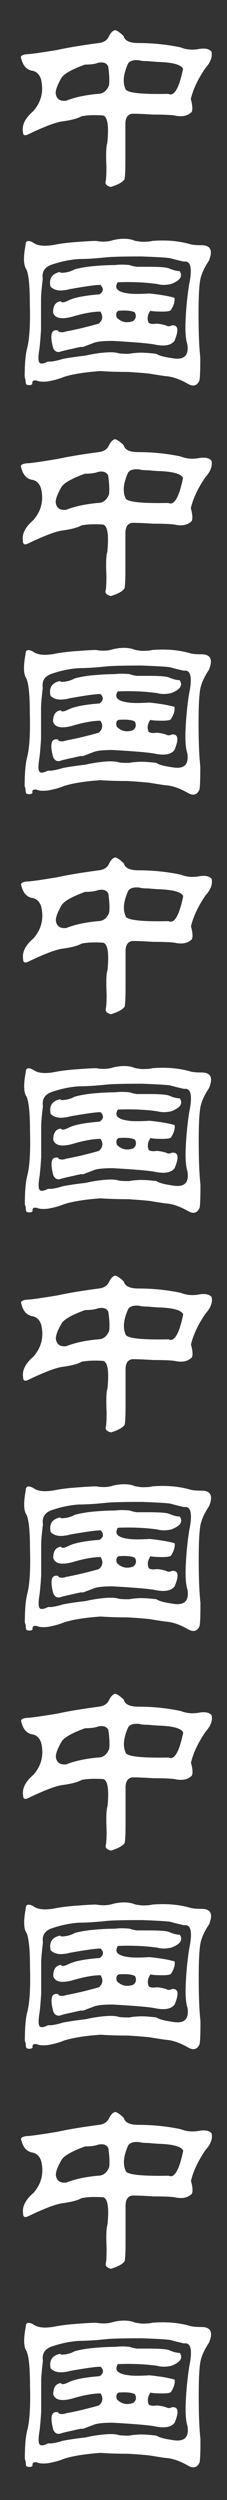
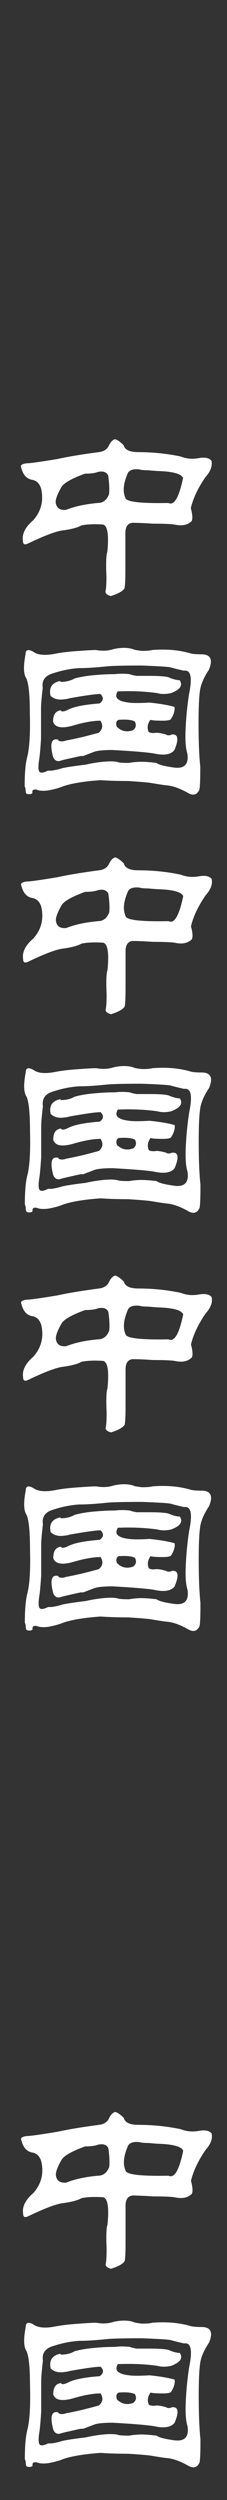
<svg xmlns="http://www.w3.org/2000/svg" width="75" height="825" viewBox="0 0 75 825" fill="none">
  <rect x="0" y="0" width="75" height="825" fill="#333333" stroke="none" />
  <path d="M38.011 144.938C38.769 145.127 39.717 145.791 40.855 146.929C41.234 148.445 42.846 149.204 45.69 149.204C50.429 149.204 55.075 149.678 59.625 150.626C61.521 151.384 63.511 151.574 65.597 151.194C67.683 150.815 69.104 151.1 69.863 152.048C70.242 153.754 69.578 155.555 67.872 157.451C65.407 161.053 63.796 164.466 63.037 167.689C63.606 169.775 63.701 171.197 63.322 171.955C61.995 173.282 60.099 173.661 57.634 173.093C56.307 172.903 53.937 172.808 50.524 172.808C47.68 172.619 45.405 172.524 43.699 172.524C42.182 172.713 41.424 173.851 41.424 175.937C41.424 180.866 41.424 184.942 41.424 188.165C41.424 191.199 41.329 193.19 41.139 194.138C40.571 195.086 39.054 195.939 36.589 196.697C35.262 196.318 34.693 195.749 34.883 194.991C35.072 194.232 35.167 192.621 35.167 190.156C34.977 185.795 35.072 183.141 35.451 182.193C36.02 176.505 35.546 173.472 34.029 173.093C31.186 172.903 28.816 172.998 26.92 173.377C25.593 174.135 23.412 174.704 20.379 175.083C18.104 175.463 14.406 176.884 9.287 179.349C8.15 179.918 7.581 179.634 7.581 178.496C7.202 176.221 8.339 173.946 10.994 171.671C13.648 168.637 14.501 165.13 13.553 161.148C12.985 159.442 11.942 158.494 10.425 158.304C8.719 157.925 7.581 156.598 7.012 154.323C6.633 153.564 7.202 153.09 8.719 152.901C9.856 152.901 13.269 152.427 18.957 151.479C22.369 150.72 26.92 149.962 32.608 149.204C34.314 149.014 35.451 148.256 36.02 146.929C36.589 145.791 37.253 145.127 38.011 144.938ZM52.799 155.46C52.23 155.46 50.903 155.366 48.818 155.176C47.491 155.176 46.543 155.081 45.974 154.892C44.078 154.702 42.846 155.081 42.277 156.029C40.76 159.442 40.476 162.191 41.424 164.276C41.613 165.604 46.353 166.172 55.643 165.983C57.539 166.931 59.151 164.182 60.478 157.735C59.909 156.408 57.35 155.65 52.799 155.46ZM35.736 156.882C35.167 155.745 34.029 155.366 32.323 155.745C31.375 156.124 29.953 156.313 28.057 156.313C23.886 157.83 21.327 159.252 20.379 160.579C19.052 162.854 18.388 164.561 18.388 165.698C18.578 167.594 19.715 168.448 21.801 168.258C24.645 167.12 28.152 166.362 32.323 165.983C34.029 165.983 35.262 165.035 36.02 163.139C36.21 161.622 36.115 159.537 35.736 156.882ZM37.442 214.222C39.907 213.653 42.087 213.653 43.983 214.222C44.173 214.412 45.121 214.601 46.827 214.791C48.533 214.791 49.671 214.696 50.24 214.507C54.98 214.127 59.245 214.507 63.037 215.644C63.796 215.834 65.123 215.929 67.019 215.929C69.673 216.118 70.337 217.825 69.01 221.048C67.493 223.323 66.545 225.408 66.166 227.304C65.787 229.39 65.597 233.087 65.597 238.395C65.597 244.652 65.787 249.487 66.166 252.899C66.166 253.279 66.166 253.658 66.166 254.037C66.166 257.45 66.071 259.63 65.881 260.578C65.123 262.284 63.891 262.664 62.184 261.716C59.53 260.199 57.16 259.346 55.075 259.156C54.695 259.156 52.799 258.872 49.387 258.303C47.68 258.113 45.31 257.924 42.277 257.734C38.864 257.734 35.831 257.639 33.176 257.45C27.868 257.829 23.791 258.493 20.948 259.44C19.62 260.009 17.914 260.483 15.828 260.862C14.122 261.052 12.89 260.957 12.131 260.578C10.994 260.388 10.52 260.768 10.709 261.716C10.33 262.095 9.761 262.19 9.003 262C8.624 262 8.434 261.431 8.434 260.294C8.434 260.294 8.339 260.009 8.15 259.44C8.15 255.08 8.434 251.857 9.003 249.771C9.761 246.738 10.046 241.903 9.856 235.267C9.856 229.39 9.477 225.598 8.719 223.892C7.771 222.564 7.676 219.91 8.434 215.929C8.434 214.412 9.287 214.127 10.994 215.075C12.511 216.213 15.07 216.403 18.672 215.644C20.758 215.265 23.317 214.981 26.351 214.791C28.816 214.601 30.617 214.507 31.754 214.507C33.84 214.886 35.736 214.791 37.442 214.222ZM35.167 219.91C31.565 220.289 28.531 220.479 26.067 220.479C23.223 220.668 20.379 221.237 17.535 222.185C14.88 222.944 13.743 224.555 14.122 227.02C13.743 230.243 13.553 232.423 13.553 233.561C13.553 236.974 13.553 240.386 13.553 243.799C13.364 246.832 13.174 249.013 12.985 250.34C12.605 252.615 12.605 254.037 12.985 254.606C13.364 255.175 14.312 255.08 15.828 254.321C16.018 254.321 16.397 254.321 16.966 254.321C18.293 254.132 19.526 253.847 20.663 253.468C22.559 253.089 25.119 252.71 28.342 252.331C29.1 252.141 30.048 251.951 31.186 251.762C34.788 251.193 37.347 251.098 38.864 251.478C39.243 251.667 40.476 251.762 42.561 251.762C43.699 251.572 44.457 251.478 44.836 251.478C46.353 251.288 48.628 251.383 51.662 251.762C52.42 252.331 54.127 252.805 56.781 253.184C60.762 253.942 62.469 252.425 61.9 248.634C61.331 246.927 61.142 244.178 61.331 240.386C61.521 236.405 61.9 232.613 62.469 229.011C63.606 223.512 63.037 220.953 60.762 221.332C59.056 220.953 57.539 220.574 56.212 220.194C55.075 220.005 51.946 219.815 46.827 219.626C40.76 219.626 36.873 219.72 35.167 219.91ZM38.011 222.47C39.338 222.28 40.95 222.28 42.846 222.47C43.225 222.659 43.983 222.849 45.121 223.038C46.827 223.038 48.154 223.038 49.102 223.038C52.894 223.038 55.169 223.228 55.928 223.607C57.255 224.176 58.392 224.46 59.34 224.46C60.478 226.167 59.53 227.589 56.496 228.726C54.79 229.105 53.273 229.105 51.946 228.726C47.965 228.157 43.604 227.968 38.864 228.157C38.106 229.485 38.295 230.433 39.433 231.001C40.002 231.381 41.044 231.665 42.561 231.854C43.888 232.044 46.163 232.044 49.387 231.854C52.989 232.234 55.738 232.708 57.634 233.276C57.824 234.414 57.444 235.741 56.496 237.258C56.307 237.637 55.359 237.827 53.653 237.827C51.567 237.827 50.24 237.732 49.671 237.542C48.723 238.869 48.533 240.197 49.102 241.524C49.671 241.903 50.524 241.998 51.662 241.808C52.42 241.808 53.463 241.998 54.79 242.377C55.359 242.756 56.022 242.756 56.781 242.377C58.866 242.187 59.151 243.894 57.634 247.496C56.496 249.013 54.221 249.392 50.809 248.634C48.533 248.254 43.983 247.875 37.158 247.496C34.314 247.496 32.323 247.686 31.186 248.065C29.669 248.634 28.436 249.108 27.488 249.487C26.92 249.487 26.635 249.487 26.635 249.487C25.687 249.676 24.834 249.866 24.076 250.056C23.128 250.245 21.895 250.53 20.379 250.909C19.052 251.478 18.104 251.098 17.535 249.771C16.397 245.41 16.966 243.515 19.241 244.083C19.241 244.273 19.241 244.368 19.241 244.368C20 244.747 20.853 244.747 21.801 244.368C22.938 244.178 24.739 243.799 27.204 243.23C29.479 242.661 31.28 242.187 32.608 241.808C33.935 240.671 34.124 239.343 33.176 237.827C30.712 237.827 27.583 238.395 23.791 239.533C20.189 240.481 18.104 240.007 17.535 238.111C17.535 235.836 18.388 234.604 20.094 234.414C20.284 234.983 21.137 234.888 22.654 234.13C24.55 233.182 27.962 232.518 32.892 232.139C34.219 231.191 34.314 230.148 33.176 229.011C31.66 229.011 28.247 229.485 22.938 230.433C22.369 230.622 21.895 230.717 21.516 230.717C19.431 231.096 17.819 230.717 16.682 229.579C16.113 226.925 17.156 225.313 19.81 224.745C19.81 224.745 19.905 224.839 20.094 225.029C21.801 225.029 23.317 224.65 24.645 223.892C26.73 223.323 29.1 222.944 31.754 222.754C33.84 222.564 35.925 222.47 38.011 222.47ZM39.148 237.542C38.39 237.922 38.201 238.68 38.58 239.817C40.096 241.334 41.898 241.713 43.983 240.955C44.931 240.197 45.121 239.249 44.552 238.111C43.604 237.542 41.803 237.353 39.148 237.542Z" fill="white" />
-   <path d="M38.011 144.938C38.769 145.127 39.717 145.791 40.855 146.929C41.234 148.445 42.846 149.204 45.69 149.204C50.429 149.204 55.075 149.678 59.625 150.626C61.521 151.384 63.511 151.574 65.597 151.194C67.683 150.815 69.104 151.1 69.863 152.048C70.242 153.754 69.578 155.555 67.872 157.451C65.407 161.053 63.796 164.466 63.037 167.689C63.606 169.775 63.701 171.197 63.322 171.955C61.995 173.282 60.099 173.661 57.634 173.093C56.307 172.903 53.937 172.808 50.524 172.808C47.68 172.619 45.405 172.524 43.699 172.524C42.182 172.713 41.424 173.851 41.424 175.937C41.424 180.866 41.424 184.942 41.424 188.165C41.424 191.199 41.329 193.19 41.139 194.138C40.571 195.086 39.054 195.939 36.589 196.697C35.262 196.318 34.693 195.749 34.883 194.991C35.072 194.232 35.167 192.621 35.167 190.156C34.977 185.795 35.072 183.141 35.451 182.193C36.02 176.505 35.546 173.472 34.029 173.093C31.186 172.903 28.816 172.998 26.92 173.377C25.593 174.135 23.412 174.704 20.379 175.083C18.104 175.463 14.406 176.884 9.287 179.349C8.15 179.918 7.581 179.634 7.581 178.496C7.202 176.221 8.339 173.946 10.994 171.671C13.648 168.637 14.501 165.13 13.553 161.148C12.985 159.442 11.942 158.494 10.425 158.304C8.719 157.925 7.581 156.598 7.012 154.323C6.633 153.564 7.202 153.09 8.719 152.901C9.856 152.901 13.269 152.427 18.957 151.479C22.369 150.72 26.92 149.962 32.608 149.204C34.314 149.014 35.451 148.256 36.02 146.929C36.589 145.791 37.253 145.127 38.011 144.938ZM52.799 155.46C52.23 155.46 50.903 155.366 48.818 155.176C47.491 155.176 46.543 155.081 45.974 154.892C44.078 154.702 42.846 155.081 42.277 156.029C40.76 159.442 40.476 162.191 41.424 164.276C41.613 165.604 46.353 166.172 55.643 165.983C57.539 166.931 59.151 164.182 60.478 157.735C59.909 156.408 57.35 155.65 52.799 155.46ZM35.736 156.882C35.167 155.745 34.029 155.366 32.323 155.745C31.375 156.124 29.953 156.313 28.057 156.313C23.886 157.83 21.327 159.252 20.379 160.579C19.052 162.854 18.388 164.561 18.388 165.698C18.578 167.594 19.715 168.448 21.801 168.258C24.645 167.12 28.152 166.362 32.323 165.983C34.029 165.983 35.262 165.035 36.02 163.139C36.21 161.622 36.115 159.537 35.736 156.882ZM37.442 214.222C39.907 213.653 42.087 213.653 43.983 214.222C44.173 214.412 45.121 214.601 46.827 214.791C48.533 214.791 49.671 214.696 50.24 214.507C54.98 214.127 59.245 214.507 63.037 215.644C63.796 215.834 65.123 215.929 67.019 215.929C69.673 216.118 70.337 217.825 69.01 221.048C67.493 223.323 66.545 225.408 66.166 227.304C65.787 229.39 65.597 233.087 65.597 238.395C65.597 244.652 65.787 249.487 66.166 252.899C66.166 253.279 66.166 253.658 66.166 254.037C66.166 257.45 66.071 259.63 65.881 260.578C65.123 262.284 63.891 262.664 62.184 261.716C59.53 260.199 57.16 259.346 55.075 259.156C54.695 259.156 52.799 258.872 49.387 258.303C47.68 258.113 45.31 257.924 42.277 257.734C38.864 257.734 35.831 257.639 33.176 257.45C27.868 257.829 23.791 258.493 20.948 259.44C19.62 260.009 17.914 260.483 15.828 260.862C14.122 261.052 12.89 260.957 12.131 260.578C10.994 260.388 10.52 260.768 10.709 261.716C10.33 262.095 9.761 262.19 9.003 262C8.624 262 8.434 261.431 8.434 260.294C8.434 260.294 8.339 260.009 8.15 259.44C8.15 255.08 8.434 251.857 9.003 249.771C9.761 246.738 10.046 241.903 9.856 235.267C9.856 229.39 9.477 225.598 8.719 223.892C7.771 222.564 7.676 219.91 8.434 215.929C8.434 214.412 9.287 214.127 10.994 215.075C12.511 216.213 15.07 216.403 18.672 215.644C20.758 215.265 23.317 214.981 26.351 214.791C28.816 214.601 30.617 214.507 31.754 214.507C33.84 214.886 35.736 214.791 37.442 214.222ZM35.167 219.91C31.565 220.289 28.531 220.479 26.067 220.479C23.223 220.668 20.379 221.237 17.535 222.185C14.88 222.944 13.743 224.555 14.122 227.02C13.743 230.243 13.553 232.423 13.553 233.561C13.553 236.974 13.553 240.386 13.553 243.799C13.364 246.832 13.174 249.013 12.985 250.34C12.605 252.615 12.605 254.037 12.985 254.606C13.364 255.175 14.312 255.08 15.828 254.321C16.018 254.321 16.397 254.321 16.966 254.321C18.293 254.132 19.526 253.847 20.663 253.468C22.559 253.089 25.119 252.71 28.342 252.331C29.1 252.141 30.048 251.951 31.186 251.762C34.788 251.193 37.347 251.098 38.864 251.478C39.243 251.667 40.476 251.762 42.561 251.762C43.699 251.572 44.457 251.478 44.836 251.478C46.353 251.288 48.628 251.383 51.662 251.762C52.42 252.331 54.127 252.805 56.781 253.184C60.762 253.942 62.469 252.425 61.9 248.634C61.331 246.927 61.142 244.178 61.331 240.386C61.521 236.405 61.9 232.613 62.469 229.011C63.606 223.512 63.037 220.953 60.762 221.332C59.056 220.953 57.539 220.574 56.212 220.194C55.075 220.005 51.946 219.815 46.827 219.626C40.76 219.626 36.873 219.72 35.167 219.91ZM38.011 222.47C39.338 222.28 40.95 222.28 42.846 222.47C43.225 222.659 43.983 222.849 45.121 223.038C46.827 223.038 48.154 223.038 49.102 223.038C52.894 223.038 55.169 223.228 55.928 223.607C57.255 224.176 58.392 224.46 59.34 224.46C60.478 226.167 59.53 227.589 56.496 228.726C54.79 229.105 53.273 229.105 51.946 228.726C47.965 228.157 43.604 227.968 38.864 228.157C38.106 229.485 38.295 230.433 39.433 231.001C40.002 231.381 41.044 231.665 42.561 231.854C43.888 232.044 46.163 232.044 49.387 231.854C52.989 232.234 55.738 232.708 57.634 233.276C57.824 234.414 57.444 235.741 56.496 237.258C56.307 237.637 55.359 237.827 53.653 237.827C51.567 237.827 50.24 237.732 49.671 237.542C48.723 238.869 48.533 240.197 49.102 241.524C49.671 241.903 50.524 241.998 51.662 241.808C52.42 241.808 53.463 241.998 54.79 242.377C55.359 242.756 56.022 242.756 56.781 242.377C58.866 242.187 59.151 243.894 57.634 247.496C56.496 249.013 54.221 249.392 50.809 248.634C48.533 248.254 43.983 247.875 37.158 247.496C34.314 247.496 32.323 247.686 31.186 248.065C29.669 248.634 28.436 249.108 27.488 249.487C26.92 249.487 26.635 249.487 26.635 249.487C25.687 249.676 24.834 249.866 24.076 250.056C23.128 250.245 21.895 250.53 20.379 250.909C19.052 251.478 18.104 251.098 17.535 249.771C16.397 245.41 16.966 243.515 19.241 244.083C19.241 244.273 19.241 244.368 19.241 244.368C20 244.747 20.853 244.747 21.801 244.368C22.938 244.178 24.739 243.799 27.204 243.23C29.479 242.661 31.28 242.187 32.608 241.808C33.935 240.671 34.124 239.343 33.176 237.827C30.712 237.827 27.583 238.395 23.791 239.533C20.189 240.481 18.104 240.007 17.535 238.111C17.535 235.836 18.388 234.604 20.094 234.414C20.284 234.983 21.137 234.888 22.654 234.13C24.55 233.182 27.962 232.518 32.892 232.139C34.219 231.191 34.314 230.148 33.176 229.011C31.66 229.011 28.247 229.485 22.938 230.433C22.369 230.622 21.895 230.717 21.516 230.717C19.431 231.096 17.819 230.717 16.682 229.579C16.113 226.925 17.156 225.313 19.81 224.745C19.81 224.745 19.905 224.839 20.094 225.029C21.801 225.029 23.317 224.65 24.645 223.892C26.73 223.323 29.1 222.944 31.754 222.754C33.84 222.564 35.925 222.47 38.011 222.47ZM39.148 237.542C38.39 237.922 38.201 238.68 38.58 239.817C40.096 241.334 41.898 241.713 43.983 240.955C44.931 240.197 45.121 239.249 44.552 238.111C43.604 237.542 41.803 237.353 39.148 237.542Z" fill="white" />
-   <path d="M38.011 9.938C38.769 10.127 39.717 10.791 40.855 11.929C41.234 13.445 42.846 14.204 45.69 14.204C50.429 14.204 55.075 14.678 59.625 15.626C61.521 16.384 63.511 16.574 65.597 16.194C67.683 15.815 69.104 16.1 69.863 17.048C70.242 18.754 69.578 20.555 67.872 22.451C65.407 26.053 63.796 29.466 63.037 32.689C63.606 34.775 63.701 36.197 63.322 36.955C61.995 38.282 60.099 38.661 57.634 38.093C56.307 37.903 53.937 37.808 50.524 37.808C47.68 37.619 45.405 37.524 43.699 37.524C42.182 37.713 41.424 38.851 41.424 40.937C41.424 45.866 41.424 49.942 41.424 53.165C41.424 56.199 41.329 58.19 41.139 59.138C40.571 60.086 39.054 60.939 36.589 61.697C35.262 61.318 34.693 60.749 34.883 59.991C35.072 59.232 35.167 57.621 35.167 55.156C34.977 50.795 35.072 48.141 35.451 47.193C36.02 41.505 35.546 38.472 34.029 38.093C31.186 37.903 28.816 37.998 26.92 38.377C25.593 39.135 23.412 39.704 20.379 40.083C18.104 40.462 14.406 41.885 9.287 44.349C8.15 44.918 7.581 44.634 7.581 43.496C7.202 41.221 8.339 38.946 10.994 36.671C13.648 33.637 14.501 30.13 13.553 26.148C12.985 24.442 11.942 23.494 10.425 23.304C8.719 22.925 7.581 21.598 7.012 19.323C6.633 18.564 7.202 18.09 8.719 17.901C9.856 17.901 13.269 17.427 18.957 16.479C22.369 15.72 26.92 14.962 32.608 14.204C34.314 14.014 35.451 13.256 36.02 11.929C36.589 10.791 37.253 10.127 38.011 9.938ZM52.799 20.46C52.23 20.46 50.903 20.366 48.818 20.176C47.491 20.176 46.543 20.081 45.974 19.892C44.078 19.702 42.846 20.081 42.277 21.029C40.76 24.442 40.476 27.191 41.424 29.276C41.613 30.604 46.353 31.172 55.643 30.983C57.539 31.931 59.151 29.182 60.478 22.735C59.909 21.408 57.35 20.65 52.799 20.46ZM35.736 21.882C35.167 20.745 34.029 20.366 32.323 20.745C31.375 21.124 29.953 21.314 28.057 21.314C23.886 22.83 21.327 24.252 20.379 25.579C19.052 27.855 18.388 29.561 18.388 30.698C18.578 32.594 19.715 33.447 21.801 33.258C24.645 32.12 28.152 31.362 32.323 30.983C34.029 30.983 35.262 30.035 36.02 28.139C36.21 26.622 36.115 24.537 35.736 21.882ZM37.442 79.222C39.907 78.653 42.087 78.653 43.983 79.222C44.173 79.412 45.121 79.601 46.827 79.791C48.533 79.791 49.671 79.696 50.24 79.507C54.98 79.127 59.245 79.507 63.037 80.644C63.796 80.834 65.123 80.929 67.019 80.929C69.673 81.118 70.337 82.825 69.01 86.048C67.493 88.323 66.545 90.408 66.166 92.304C65.787 94.39 65.597 98.087 65.597 103.395C65.597 109.652 65.787 114.487 66.166 117.899C66.166 118.279 66.166 118.658 66.166 119.037C66.166 122.45 66.071 124.63 65.881 125.578C65.123 127.284 63.891 127.664 62.184 126.716C59.53 125.199 57.16 124.346 55.075 124.156C54.695 124.156 52.799 123.872 49.387 123.303C47.68 123.113 45.31 122.924 42.277 122.734C38.864 122.734 35.831 122.639 33.176 122.45C27.868 122.829 23.791 123.493 20.948 124.44C19.62 125.009 17.914 125.483 15.828 125.862C14.122 126.052 12.89 125.957 12.131 125.578C10.994 125.388 10.52 125.768 10.709 126.716C10.33 127.095 9.761 127.19 9.003 127C8.624 127 8.434 126.431 8.434 125.294C8.434 125.294 8.339 125.009 8.15 124.44C8.15 120.08 8.434 116.857 9.003 114.771C9.761 111.738 10.046 106.903 9.856 100.267C9.856 94.39 9.477 90.598 8.719 88.891C7.771 87.564 7.676 84.91 8.434 80.929C8.434 79.412 9.287 79.127 10.994 80.075C12.511 81.213 15.07 81.403 18.672 80.644C20.758 80.265 23.317 79.981 26.351 79.791C28.816 79.601 30.617 79.507 31.754 79.507C33.84 79.886 35.736 79.791 37.442 79.222ZM35.167 84.91C31.565 85.289 28.531 85.479 26.067 85.479C23.223 85.668 20.379 86.237 17.535 87.185C14.88 87.944 13.743 89.555 14.122 92.02C13.743 95.243 13.553 97.423 13.553 98.561C13.553 101.974 13.553 105.386 13.553 108.799C13.364 111.832 13.174 114.013 12.985 115.34C12.605 117.615 12.605 119.037 12.985 119.606C13.364 120.175 14.312 120.08 15.828 119.321C16.018 119.321 16.397 119.321 16.966 119.321C18.293 119.132 19.526 118.847 20.663 118.468C22.559 118.089 25.119 117.71 28.342 117.331C29.1 117.141 30.048 116.951 31.186 116.762C34.788 116.193 37.347 116.098 38.864 116.478C39.243 116.667 40.476 116.762 42.561 116.762C43.699 116.572 44.457 116.478 44.836 116.478C46.353 116.288 48.628 116.383 51.662 116.762C52.42 117.331 54.127 117.805 56.781 118.184C60.762 118.942 62.469 117.425 61.9 113.634C61.331 111.927 61.142 109.178 61.331 105.386C61.521 101.405 61.9 97.613 62.469 94.011C63.606 88.512 63.037 85.953 60.762 86.332C59.056 85.953 57.539 85.574 56.212 85.194C55.075 85.005 51.946 84.815 46.827 84.626C40.76 84.626 36.873 84.721 35.167 84.91ZM38.011 87.47C39.338 87.28 40.95 87.28 42.846 87.47C43.225 87.659 43.983 87.849 45.121 88.038C46.827 88.038 48.154 88.038 49.102 88.038C52.894 88.038 55.169 88.228 55.928 88.607C57.255 89.176 58.392 89.46 59.34 89.46C60.478 91.167 59.53 92.589 56.496 93.726C54.79 94.105 53.273 94.105 51.946 93.726C47.965 93.157 43.604 92.968 38.864 93.157C38.106 94.485 38.295 95.433 39.433 96.001C40.002 96.38 41.044 96.665 42.561 96.855C43.888 97.044 46.163 97.044 49.387 96.855C52.989 97.234 55.738 97.708 57.634 98.276C57.824 99.414 57.444 100.741 56.496 102.258C56.307 102.637 55.359 102.827 53.653 102.827C51.567 102.827 50.24 102.732 49.671 102.542C48.723 103.869 48.533 105.197 49.102 106.524C49.671 106.903 50.524 106.998 51.662 106.808C52.42 106.808 53.463 106.998 54.79 107.377C55.359 107.756 56.022 107.756 56.781 107.377C58.866 107.187 59.151 108.894 57.634 112.496C56.496 114.013 54.221 114.392 50.809 113.634C48.533 113.254 43.983 112.875 37.158 112.496C34.314 112.496 32.323 112.686 31.186 113.065C29.669 113.634 28.436 114.108 27.488 114.487C26.92 114.487 26.635 114.487 26.635 114.487C25.687 114.676 24.834 114.866 24.076 115.056C23.128 115.245 21.895 115.53 20.379 115.909C19.052 116.478 18.104 116.098 17.535 114.771C16.397 110.41 16.966 108.515 19.241 109.083C19.241 109.273 19.241 109.368 19.241 109.368C20 109.747 20.853 109.747 21.801 109.368C22.938 109.178 24.739 108.799 27.204 108.23C29.479 107.661 31.28 107.187 32.608 106.808C33.935 105.671 34.124 104.343 33.176 102.827C30.712 102.827 27.583 103.395 23.791 104.533C20.189 105.481 18.104 105.007 17.535 103.111C17.535 100.836 18.388 99.604 20.094 99.414C20.284 99.983 21.137 99.888 22.654 99.13C24.55 98.182 27.962 97.518 32.892 97.139C34.219 96.191 34.314 95.148 33.176 94.011C31.66 94.011 28.247 94.485 22.938 95.433C22.369 95.622 21.895 95.717 21.516 95.717C19.431 96.096 17.819 95.717 16.682 94.579C16.113 91.925 17.156 90.314 19.81 89.745C19.81 89.745 19.905 89.84 20.094 90.029C21.801 90.029 23.317 89.65 24.645 88.891C26.73 88.323 29.1 87.944 31.754 87.754C33.84 87.564 35.925 87.47 38.011 87.47ZM39.148 102.542C38.39 102.922 38.201 103.68 38.58 104.817C40.096 106.334 41.898 106.713 43.983 105.955C44.931 105.197 45.121 104.249 44.552 103.111C43.604 102.542 41.803 102.353 39.148 102.542Z" fill="white" />
  <path d="M38.069 282.938C38.827 283.127 39.775 283.791 40.913 284.929C41.292 286.445 42.903 287.204 45.747 287.204C50.487 287.204 55.132 287.678 59.682 288.626C61.578 289.384 63.569 289.574 65.655 289.194C67.74 288.815 69.162 289.1 69.921 290.048C70.3 291.754 69.636 293.555 67.93 295.451C65.465 299.053 63.854 302.466 63.095 305.689C63.664 307.775 63.759 309.197 63.38 309.955C62.053 311.282 60.157 311.661 57.692 311.093C56.365 310.903 53.995 310.808 50.582 310.808C47.738 310.619 45.463 310.524 43.757 310.524C42.24 310.713 41.481 311.851 41.481 313.937C41.481 318.866 41.481 322.942 41.481 326.165C41.481 329.199 41.387 331.19 41.197 332.138C40.628 333.086 39.112 333.939 36.647 334.697C35.32 334.318 34.751 333.749 34.941 332.991C35.13 332.232 35.225 330.621 35.225 328.156C35.035 323.795 35.13 321.141 35.509 320.193C36.078 314.505 35.604 311.472 34.087 311.093C31.243 310.903 28.873 310.998 26.977 311.377C25.65 312.135 23.47 312.704 20.436 313.083C18.161 313.463 14.464 314.884 9.345 317.349C8.208 317.918 7.639 317.634 7.639 316.496C7.26 314.221 8.397 311.946 11.052 309.671C13.706 306.637 14.559 303.13 13.611 299.148C13.042 297.442 12 296.494 10.483 296.304C8.776 295.925 7.639 294.598 7.07 292.323C6.691 291.564 7.26 291.09 8.776 290.901C9.914 290.901 13.327 290.427 19.015 289.479C22.427 288.72 26.977 287.962 32.665 287.204C34.372 287.014 35.509 286.256 36.078 284.929C36.647 283.791 37.31 283.127 38.069 282.938ZM52.857 293.46C52.288 293.46 50.961 293.366 48.876 293.176C47.548 293.176 46.6 293.081 46.032 292.892C44.136 292.702 42.903 293.081 42.335 294.029C40.818 297.442 40.533 300.191 41.481 302.276C41.671 303.604 46.411 304.172 55.701 303.983C57.597 304.931 59.209 302.182 60.536 295.735C59.967 294.408 57.407 293.65 52.857 293.46ZM35.794 294.882C35.225 293.745 34.087 293.366 32.381 293.745C31.433 294.124 30.011 294.313 28.115 294.313C23.944 295.83 21.384 297.252 20.436 298.579C19.109 300.854 18.446 302.561 18.446 303.698C18.635 305.594 19.773 306.448 21.858 306.258C24.702 305.12 28.21 304.362 32.381 303.983C34.087 303.983 35.32 303.035 36.078 301.139C36.268 299.622 36.173 297.537 35.794 294.882ZM37.5 352.222C39.965 351.653 42.145 351.653 44.041 352.222C44.231 352.412 45.179 352.601 46.885 352.791C48.591 352.791 49.729 352.696 50.298 352.507C55.038 352.127 59.303 352.507 63.095 353.644C63.854 353.834 65.181 353.929 67.077 353.929C69.731 354.118 70.395 355.825 69.067 359.048C67.551 361.323 66.603 363.408 66.224 365.304C65.844 367.39 65.655 371.087 65.655 376.395C65.655 382.652 65.844 387.487 66.224 390.899C66.224 391.279 66.224 391.658 66.224 392.037C66.224 395.45 66.129 397.63 65.939 398.578C65.181 400.284 63.948 400.664 62.242 399.716C59.588 398.199 57.218 397.346 55.132 397.156C54.753 397.156 52.857 396.872 49.444 396.303C47.738 396.113 45.368 395.924 42.335 395.734C38.922 395.734 35.888 395.639 33.234 395.45C27.925 395.829 23.849 396.493 21.005 397.44C19.678 398.009 17.972 398.483 15.886 398.862C14.18 399.052 12.947 398.957 12.189 398.578C11.052 398.388 10.578 398.768 10.767 399.716C10.388 400.095 9.819 400.19 9.061 400C8.682 400 8.492 399.431 8.492 398.294C8.492 398.294 8.397 398.009 8.208 397.44C8.208 393.08 8.492 389.857 9.061 387.771C9.819 384.738 10.104 379.903 9.914 373.267C9.914 367.39 9.535 363.598 8.776 361.892C7.828 360.564 7.734 357.91 8.492 353.929C8.492 352.412 9.345 352.127 11.052 353.075C12.568 354.213 15.128 354.403 18.73 353.644C20.816 353.265 23.375 352.981 26.409 352.791C28.873 352.601 30.675 352.507 31.812 352.507C33.898 352.886 35.794 352.791 37.5 352.222ZM35.225 357.91C31.623 358.289 28.589 358.479 26.124 358.479C23.28 358.668 20.436 359.237 17.593 360.185C14.938 360.944 13.801 362.555 14.18 365.02C13.801 368.243 13.611 370.423 13.611 371.561C13.611 374.974 13.611 378.386 13.611 381.799C13.421 384.832 13.232 387.013 13.042 388.34C12.663 390.615 12.663 392.037 13.042 392.606C13.421 393.175 14.37 393.08 15.886 392.321C16.076 392.321 16.455 392.321 17.024 392.321C18.351 392.132 19.583 391.847 20.721 391.468C22.617 391.089 25.176 390.71 28.399 390.331C29.158 390.141 30.106 389.951 31.243 389.762C34.846 389.193 37.405 389.098 38.922 389.478C39.301 389.667 40.533 389.762 42.619 389.762C43.757 389.572 44.515 389.478 44.894 389.478C46.411 389.288 48.686 389.383 51.72 389.762C52.478 390.331 54.184 390.805 56.839 391.184C60.82 391.942 62.526 390.425 61.958 386.634C61.389 384.927 61.199 382.178 61.389 378.386C61.578 374.405 61.958 370.613 62.526 367.011C63.664 361.512 63.095 358.953 60.82 359.332C59.114 358.953 57.597 358.574 56.27 358.194C55.132 358.005 52.004 357.815 46.885 357.626C40.818 357.626 36.931 357.72 35.225 357.91ZM38.069 360.47C39.396 360.28 41.008 360.28 42.903 360.47C43.283 360.659 44.041 360.849 45.179 361.038C46.885 361.038 48.212 361.038 49.16 361.038C52.952 361.038 55.227 361.228 55.986 361.607C57.313 362.176 58.45 362.46 59.398 362.46C60.536 364.167 59.588 365.589 56.554 366.726C54.848 367.105 53.331 367.105 52.004 366.726C48.023 366.157 43.662 365.968 38.922 366.157C38.164 367.485 38.353 368.433 39.491 369.001C40.059 369.381 41.102 369.665 42.619 369.854C43.946 370.044 46.221 370.044 49.444 369.854C53.047 370.234 55.796 370.708 57.692 371.276C57.881 372.414 57.502 373.741 56.554 375.258C56.365 375.637 55.417 375.827 53.71 375.827C51.625 375.827 50.298 375.732 49.729 375.542C48.781 376.869 48.591 378.197 49.16 379.524C49.729 379.903 50.582 379.998 51.72 379.808C52.478 379.808 53.521 379.998 54.848 380.377C55.417 380.756 56.08 380.756 56.839 380.377C58.924 380.187 59.209 381.894 57.692 385.496C56.554 387.013 54.279 387.392 50.866 386.634C48.591 386.254 44.041 385.875 37.216 385.496C34.372 385.496 32.381 385.686 31.243 386.065C29.727 386.634 28.494 387.108 27.546 387.487C26.977 387.487 26.693 387.487 26.693 387.487C25.745 387.676 24.892 387.866 24.134 388.056C23.186 388.245 21.953 388.53 20.436 388.909C19.109 389.478 18.161 389.098 17.593 387.771C16.455 383.41 17.024 381.515 19.299 382.083C19.299 382.273 19.299 382.368 19.299 382.368C20.057 382.747 20.91 382.747 21.858 382.368C22.996 382.178 24.797 381.799 27.262 381.23C29.537 380.661 31.338 380.187 32.665 379.808C33.992 378.671 34.182 377.343 33.234 375.827C30.769 375.827 27.641 376.395 23.849 377.533C20.247 378.481 18.161 378.007 17.593 376.111C17.593 373.836 18.446 372.604 20.152 372.414C20.342 372.983 21.195 372.888 22.712 372.13C24.608 371.182 28.02 370.518 32.95 370.139C34.277 369.191 34.372 368.148 33.234 367.011C31.717 367.011 28.305 367.485 22.996 368.433C22.427 368.622 21.953 368.717 21.574 368.717C19.488 369.096 17.877 368.717 16.739 367.579C16.171 364.925 17.213 363.313 19.868 362.745C19.868 362.745 19.962 362.839 20.152 363.029C21.858 363.029 23.375 362.65 24.702 361.892C26.788 361.323 29.158 360.944 31.812 360.754C33.898 360.564 35.983 360.47 38.069 360.47ZM39.206 375.542C38.448 375.922 38.258 376.68 38.638 377.817C40.154 379.334 41.956 379.713 44.041 378.955C44.989 378.197 45.179 377.249 44.61 376.111C43.662 375.542 41.861 375.353 39.206 375.542Z" fill="white" />
  <path d="M38.069 420.938C38.827 421.127 39.775 421.791 40.913 422.929C41.292 424.445 42.903 425.204 45.747 425.204C50.487 425.204 55.132 425.678 59.682 426.626C61.578 427.384 63.569 427.574 65.655 427.194C67.74 426.815 69.162 427.1 69.921 428.048C70.3 429.754 69.636 431.555 67.93 433.451C65.465 437.053 63.854 440.466 63.095 443.689C63.664 445.775 63.759 447.197 63.38 447.955C62.053 449.282 60.157 449.661 57.692 449.093C56.365 448.903 53.995 448.808 50.582 448.808C47.738 448.619 45.463 448.524 43.757 448.524C42.24 448.713 41.481 449.851 41.481 451.937C41.481 456.866 41.481 460.942 41.481 464.165C41.481 467.199 41.387 469.19 41.197 470.138C40.628 471.086 39.112 471.939 36.647 472.697C35.32 472.318 34.751 471.749 34.941 470.991C35.13 470.232 35.225 468.621 35.225 466.156C35.035 461.795 35.13 459.141 35.509 458.193C36.078 452.505 35.604 449.472 34.087 449.093C31.243 448.903 28.873 448.998 26.977 449.377C25.65 450.135 23.47 450.704 20.436 451.083C18.161 451.463 14.464 452.884 9.345 455.349C8.208 455.918 7.639 455.634 7.639 454.496C7.26 452.221 8.397 449.946 11.052 447.671C13.706 444.637 14.559 441.13 13.611 437.148C13.042 435.442 12 434.494 10.483 434.304C8.776 433.925 7.639 432.598 7.07 430.323C6.691 429.564 7.26 429.09 8.776 428.901C9.914 428.901 13.327 428.427 19.015 427.479C22.427 426.72 26.977 425.962 32.665 425.204C34.372 425.014 35.509 424.256 36.078 422.929C36.647 421.791 37.31 421.127 38.069 420.938ZM52.857 431.46C52.288 431.46 50.961 431.366 48.876 431.176C47.548 431.176 46.6 431.081 46.032 430.892C44.136 430.702 42.903 431.081 42.335 432.029C40.818 435.442 40.533 438.191 41.481 440.276C41.671 441.604 46.411 442.172 55.701 441.983C57.597 442.931 59.209 440.182 60.536 433.735C59.967 432.408 57.407 431.65 52.857 431.46ZM35.794 432.882C35.225 431.745 34.087 431.366 32.381 431.745C31.433 432.124 30.011 432.313 28.115 432.313C23.944 433.83 21.384 435.252 20.436 436.579C19.109 438.854 18.446 440.561 18.446 441.698C18.635 443.594 19.773 444.448 21.858 444.258C24.702 443.12 28.21 442.362 32.381 441.983C34.087 441.983 35.32 441.035 36.078 439.139C36.268 437.622 36.173 435.537 35.794 432.882ZM37.5 490.222C39.965 489.653 42.145 489.653 44.041 490.222C44.231 490.412 45.179 490.601 46.885 490.791C48.591 490.791 49.729 490.696 50.298 490.507C55.038 490.127 59.303 490.507 63.095 491.644C63.854 491.834 65.181 491.929 67.077 491.929C69.731 492.118 70.395 493.825 69.067 497.048C67.551 499.323 66.603 501.408 66.224 503.304C65.844 505.39 65.655 509.087 65.655 514.395C65.655 520.652 65.844 525.487 66.224 528.899C66.224 529.279 66.224 529.658 66.224 530.037C66.224 533.45 66.129 535.63 65.939 536.578C65.181 538.284 63.948 538.664 62.242 537.716C59.588 536.199 57.218 535.346 55.132 535.156C54.753 535.156 52.857 534.872 49.444 534.303C47.738 534.113 45.368 533.924 42.335 533.734C38.922 533.734 35.888 533.639 33.234 533.45C27.925 533.829 23.849 534.493 21.005 535.44C19.678 536.009 17.972 536.483 15.886 536.862C14.18 537.052 12.947 536.957 12.189 536.578C11.052 536.388 10.578 536.768 10.767 537.716C10.388 538.095 9.819 538.19 9.061 538C8.682 538 8.492 537.431 8.492 536.294C8.492 536.294 8.397 536.009 8.208 535.44C8.208 531.08 8.492 527.857 9.061 525.771C9.819 522.738 10.104 517.903 9.914 511.267C9.914 505.39 9.535 501.598 8.776 499.892C7.828 498.564 7.734 495.91 8.492 491.929C8.492 490.412 9.345 490.127 11.052 491.075C12.568 492.213 15.128 492.403 18.73 491.644C20.816 491.265 23.375 490.981 26.409 490.791C28.873 490.601 30.675 490.507 31.812 490.507C33.898 490.886 35.794 490.791 37.5 490.222ZM35.225 495.91C31.623 496.289 28.589 496.479 26.124 496.479C23.28 496.668 20.436 497.237 17.593 498.185C14.938 498.944 13.801 500.555 14.18 503.02C13.801 506.243 13.611 508.423 13.611 509.561C13.611 512.974 13.611 516.386 13.611 519.799C13.421 522.832 13.232 525.013 13.042 526.34C12.663 528.615 12.663 530.037 13.042 530.606C13.421 531.175 14.37 531.08 15.886 530.321C16.076 530.321 16.455 530.321 17.024 530.321C18.351 530.132 19.583 529.847 20.721 529.468C22.617 529.089 25.176 528.71 28.399 528.331C29.158 528.141 30.106 527.951 31.243 527.762C34.846 527.193 37.405 527.098 38.922 527.478C39.301 527.667 40.533 527.762 42.619 527.762C43.757 527.572 44.515 527.478 44.894 527.478C46.411 527.288 48.686 527.383 51.72 527.762C52.478 528.331 54.184 528.805 56.839 529.184C60.82 529.942 62.526 528.425 61.958 524.634C61.389 522.927 61.199 520.178 61.389 516.386C61.578 512.405 61.958 508.613 62.526 505.011C63.664 499.512 63.095 496.953 60.82 497.332C59.114 496.953 57.597 496.574 56.27 496.194C55.132 496.005 52.004 495.815 46.885 495.626C40.818 495.626 36.931 495.72 35.225 495.91ZM38.069 498.47C39.396 498.28 41.008 498.28 42.903 498.47C43.283 498.659 44.041 498.849 45.179 499.038C46.885 499.038 48.212 499.038 49.16 499.038C52.952 499.038 55.227 499.228 55.986 499.607C57.313 500.176 58.45 500.46 59.398 500.46C60.536 502.167 59.588 503.589 56.554 504.726C54.848 505.105 53.331 505.105 52.004 504.726C48.023 504.157 43.662 503.968 38.922 504.157C38.164 505.485 38.353 506.433 39.491 507.001C40.059 507.381 41.102 507.665 42.619 507.854C43.946 508.044 46.221 508.044 49.444 507.854C53.047 508.234 55.796 508.708 57.692 509.276C57.881 510.414 57.502 511.741 56.554 513.258C56.365 513.637 55.417 513.827 53.71 513.827C51.625 513.827 50.298 513.732 49.729 513.542C48.781 514.869 48.591 516.197 49.16 517.524C49.729 517.903 50.582 517.998 51.72 517.808C52.478 517.808 53.521 517.998 54.848 518.377C55.417 518.756 56.08 518.756 56.839 518.377C58.924 518.187 59.209 519.894 57.692 523.496C56.554 525.013 54.279 525.392 50.866 524.634C48.591 524.254 44.041 523.875 37.216 523.496C34.372 523.496 32.381 523.686 31.243 524.065C29.727 524.634 28.494 525.108 27.546 525.487C26.977 525.487 26.693 525.487 26.693 525.487C25.745 525.676 24.892 525.866 24.134 526.056C23.186 526.245 21.953 526.53 20.436 526.909C19.109 527.478 18.161 527.098 17.593 525.771C16.455 521.41 17.024 519.515 19.299 520.083C19.299 520.273 19.299 520.368 19.299 520.368C20.057 520.747 20.91 520.747 21.858 520.368C22.996 520.178 24.797 519.799 27.262 519.23C29.537 518.661 31.338 518.187 32.665 517.808C33.992 516.671 34.182 515.343 33.234 513.827C30.769 513.827 27.641 514.395 23.849 515.533C20.247 516.481 18.161 516.007 17.593 514.111C17.593 511.836 18.446 510.604 20.152 510.414C20.342 510.983 21.195 510.888 22.712 510.13C24.608 509.182 28.02 508.518 32.95 508.139C34.277 507.191 34.372 506.148 33.234 505.011C31.717 505.011 28.305 505.485 22.996 506.433C22.427 506.622 21.953 506.717 21.574 506.717C19.488 507.096 17.877 506.717 16.739 505.579C16.171 502.925 17.213 501.313 19.868 500.745C19.868 500.745 19.962 500.839 20.152 501.029C21.858 501.029 23.375 500.65 24.702 499.892C26.788 499.323 29.158 498.944 31.812 498.754C33.898 498.564 35.983 498.47 38.069 498.47ZM39.206 513.542C38.448 513.922 38.258 514.68 38.638 515.817C40.154 517.334 41.956 517.713 44.041 516.955C44.989 516.197 45.179 515.249 44.61 514.111C43.662 513.542 41.861 513.353 39.206 513.542Z" fill="white" />
  <path d="M38.069 696.938C38.827 697.127 39.775 697.791 40.913 698.929C41.292 700.445 42.903 701.204 45.747 701.204C50.487 701.204 55.132 701.678 59.682 702.626C61.578 703.384 63.569 703.574 65.655 703.194C67.74 702.815 69.162 703.1 69.921 704.048C70.3 705.754 69.636 707.555 67.93 709.451C65.465 713.053 63.854 716.466 63.095 719.689C63.664 721.775 63.759 723.197 63.38 723.955C62.053 725.282 60.157 725.661 57.692 725.093C56.365 724.903 53.995 724.808 50.582 724.808C47.738 724.619 45.463 724.524 43.757 724.524C42.24 724.713 41.481 725.851 41.481 727.937C41.481 732.866 41.481 736.942 41.481 740.165C41.481 743.199 41.387 745.19 41.197 746.138C40.628 747.086 39.112 747.939 36.647 748.697C35.32 748.318 34.751 747.749 34.941 746.991C35.13 746.232 35.225 744.621 35.225 742.156C35.035 737.795 35.13 735.141 35.509 734.193C36.078 728.505 35.604 725.472 34.087 725.093C31.243 724.903 28.873 724.998 26.977 725.377C25.65 726.135 23.47 726.704 20.436 727.083C18.161 727.463 14.464 728.884 9.345 731.349C8.208 731.918 7.639 731.634 7.639 730.496C7.26 728.221 8.397 725.946 11.052 723.671C13.706 720.637 14.559 717.13 13.611 713.148C13.042 711.442 12 710.494 10.483 710.304C8.776 709.925 7.639 708.598 7.07 706.323C6.691 705.564 7.26 705.09 8.776 704.901C9.914 704.901 13.327 704.427 19.015 703.479C22.427 702.72 26.977 701.962 32.665 701.204C34.372 701.014 35.509 700.256 36.078 698.929C36.647 697.791 37.31 697.127 38.069 696.938ZM52.857 707.46C52.288 707.46 50.961 707.366 48.876 707.176C47.548 707.176 46.6 707.081 46.032 706.892C44.136 706.702 42.903 707.081 42.335 708.029C40.818 711.442 40.533 714.191 41.481 716.276C41.671 717.604 46.411 718.172 55.701 717.983C57.597 718.931 59.209 716.182 60.536 709.735C59.967 708.408 57.407 707.65 52.857 707.46ZM35.794 708.882C35.225 707.745 34.087 707.366 32.381 707.745C31.433 708.124 30.011 708.313 28.115 708.313C23.944 709.83 21.384 711.252 20.436 712.579C19.109 714.854 18.446 716.561 18.446 717.698C18.635 719.594 19.773 720.448 21.858 720.258C24.702 719.12 28.21 718.362 32.381 717.983C34.087 717.983 35.32 717.035 36.078 715.139C36.268 713.622 36.173 711.537 35.794 708.882ZM37.5 766.222C39.965 765.653 42.145 765.653 44.041 766.222C44.231 766.412 45.179 766.601 46.885 766.791C48.591 766.791 49.729 766.696 50.298 766.507C55.038 766.127 59.303 766.507 63.095 767.644C63.854 767.834 65.181 767.929 67.077 767.929C69.731 768.118 70.395 769.825 69.067 773.048C67.551 775.323 66.603 777.408 66.224 779.304C65.844 781.39 65.655 785.087 65.655 790.395C65.655 796.652 65.844 801.487 66.224 804.899C66.224 805.279 66.224 805.658 66.224 806.037C66.224 809.45 66.129 811.63 65.939 812.578C65.181 814.284 63.948 814.664 62.242 813.716C59.588 812.199 57.218 811.346 55.132 811.156C54.753 811.156 52.857 810.872 49.444 810.303C47.738 810.113 45.368 809.924 42.335 809.734C38.922 809.734 35.888 809.639 33.234 809.45C27.925 809.829 23.849 810.493 21.005 811.44C19.678 812.009 17.972 812.483 15.886 812.862C14.18 813.052 12.947 812.957 12.189 812.578C11.052 812.388 10.578 812.768 10.767 813.716C10.388 814.095 9.819 814.19 9.061 814C8.682 814 8.492 813.431 8.492 812.294C8.492 812.294 8.397 812.009 8.208 811.44C8.208 807.08 8.492 803.857 9.061 801.771C9.819 798.738 10.104 793.903 9.914 787.267C9.914 781.39 9.535 777.598 8.776 775.892C7.828 774.564 7.734 771.91 8.492 767.929C8.492 766.412 9.345 766.127 11.052 767.075C12.568 768.213 15.128 768.403 18.73 767.644C20.816 767.265 23.375 766.981 26.409 766.791C28.873 766.601 30.675 766.507 31.812 766.507C33.898 766.886 35.794 766.791 37.5 766.222ZM35.225 771.91C31.623 772.289 28.589 772.479 26.124 772.479C23.28 772.668 20.436 773.237 17.593 774.185C14.938 774.944 13.801 776.555 14.18 779.02C13.801 782.243 13.611 784.423 13.611 785.561C13.611 788.974 13.611 792.386 13.611 795.799C13.421 798.832 13.232 801.013 13.042 802.34C12.663 804.615 12.663 806.037 13.042 806.606C13.421 807.175 14.37 807.08 15.886 806.321C16.076 806.321 16.455 806.321 17.024 806.321C18.351 806.132 19.583 805.847 20.721 805.468C22.617 805.089 25.176 804.71 28.399 804.331C29.158 804.141 30.106 803.951 31.243 803.762C34.846 803.193 37.405 803.098 38.922 803.478C39.301 803.667 40.533 803.762 42.619 803.762C43.757 803.572 44.515 803.478 44.894 803.478C46.411 803.288 48.686 803.383 51.72 803.762C52.478 804.331 54.184 804.805 56.839 805.184C60.82 805.942 62.526 804.425 61.958 800.634C61.389 798.927 61.199 796.178 61.389 792.386C61.578 788.405 61.958 784.613 62.526 781.011C63.664 775.512 63.095 772.953 60.82 773.332C59.114 772.953 57.597 772.574 56.27 772.194C55.132 772.005 52.004 771.815 46.885 771.626C40.818 771.626 36.931 771.72 35.225 771.91ZM38.069 774.47C39.396 774.28 41.008 774.28 42.903 774.47C43.283 774.659 44.041 774.849 45.179 775.038C46.885 775.038 48.212 775.038 49.16 775.038C52.952 775.038 55.227 775.228 55.986 775.607C57.313 776.176 58.45 776.46 59.398 776.46C60.536 778.167 59.588 779.589 56.554 780.726C54.848 781.105 53.331 781.105 52.004 780.726C48.023 780.157 43.662 779.968 38.922 780.157C38.164 781.485 38.353 782.433 39.491 783.001C40.059 783.381 41.102 783.665 42.619 783.854C43.946 784.044 46.221 784.044 49.444 783.854C53.047 784.234 55.796 784.708 57.692 785.276C57.881 786.414 57.502 787.741 56.554 789.258C56.365 789.637 55.417 789.827 53.71 789.827C51.625 789.827 50.298 789.732 49.729 789.542C48.781 790.869 48.591 792.197 49.16 793.524C49.729 793.903 50.582 793.998 51.72 793.808C52.478 793.808 53.521 793.998 54.848 794.377C55.417 794.756 56.08 794.756 56.839 794.377C58.924 794.187 59.209 795.894 57.692 799.496C56.554 801.013 54.279 801.392 50.866 800.634C48.591 800.254 44.041 799.875 37.216 799.496C34.372 799.496 32.381 799.686 31.243 800.065C29.727 800.634 28.494 801.108 27.546 801.487C26.977 801.487 26.693 801.487 26.693 801.487C25.745 801.676 24.892 801.866 24.134 802.056C23.186 802.245 21.953 802.53 20.436 802.909C19.109 803.478 18.161 803.098 17.593 801.771C16.455 797.41 17.024 795.515 19.299 796.083C19.299 796.273 19.299 796.368 19.299 796.368C20.057 796.747 20.91 796.747 21.858 796.368C22.996 796.178 24.797 795.799 27.262 795.23C29.537 794.661 31.338 794.187 32.665 793.808C33.992 792.671 34.182 791.343 33.234 789.827C30.769 789.827 27.641 790.395 23.849 791.533C20.247 792.481 18.161 792.007 17.593 790.111C17.593 787.836 18.446 786.604 20.152 786.414C20.342 786.983 21.195 786.888 22.712 786.13C24.608 785.182 28.02 784.518 32.95 784.139C34.277 783.191 34.372 782.148 33.234 781.011C31.717 781.011 28.305 781.485 22.996 782.433C22.427 782.622 21.953 782.717 21.574 782.717C19.488 783.096 17.877 782.717 16.739 781.579C16.171 778.925 17.213 777.313 19.868 776.745C19.868 776.745 19.962 776.839 20.152 777.029C21.858 777.029 23.375 776.65 24.702 775.892C26.788 775.323 29.158 774.944 31.812 774.754C33.898 774.564 35.983 774.47 38.069 774.47ZM39.206 789.542C38.448 789.922 38.258 790.68 38.638 791.817C40.154 793.334 41.956 793.713 44.041 792.955C44.989 792.197 45.179 791.249 44.61 790.111C43.662 789.542 41.861 789.353 39.206 789.542Z" fill="white" />
-   <path d="M38.069 558.938C38.827 559.127 39.775 559.791 40.913 560.929C41.292 562.445 42.903 563.204 45.747 563.204C50.487 563.204 55.132 563.678 59.682 564.626C61.578 565.384 63.569 565.574 65.655 565.194C67.74 564.815 69.162 565.1 69.921 566.048C70.3 567.754 69.636 569.555 67.93 571.451C65.465 575.053 63.854 578.466 63.095 581.689C63.664 583.775 63.759 585.197 63.38 585.955C62.053 587.282 60.157 587.661 57.692 587.093C56.365 586.903 53.995 586.808 50.582 586.808C47.738 586.619 45.463 586.524 43.757 586.524C42.24 586.713 41.481 587.851 41.481 589.937C41.481 594.866 41.481 598.942 41.481 602.165C41.481 605.199 41.387 607.19 41.197 608.138C40.628 609.086 39.112 609.939 36.647 610.697C35.32 610.318 34.751 609.749 34.941 608.991C35.13 608.232 35.225 606.621 35.225 604.156C35.035 599.795 35.13 597.141 35.509 596.193C36.078 590.505 35.604 587.472 34.087 587.093C31.243 586.903 28.873 586.998 26.977 587.377C25.65 588.135 23.47 588.704 20.436 589.083C18.161 589.463 14.464 590.884 9.345 593.349C8.208 593.918 7.639 593.634 7.639 592.496C7.26 590.221 8.397 587.946 11.052 585.671C13.706 582.637 14.559 579.13 13.611 575.148C13.042 573.442 12 572.494 10.483 572.304C8.776 571.925 7.639 570.598 7.07 568.323C6.691 567.564 7.26 567.09 8.776 566.901C9.914 566.901 13.327 566.427 19.015 565.479C22.427 564.72 26.977 563.962 32.665 563.204C34.372 563.014 35.509 562.256 36.078 560.929C36.647 559.791 37.31 559.127 38.069 558.938ZM52.857 569.46C52.288 569.46 50.961 569.366 48.876 569.176C47.548 569.176 46.6 569.081 46.032 568.892C44.136 568.702 42.903 569.081 42.335 570.029C40.818 573.442 40.533 576.191 41.481 578.276C41.671 579.604 46.411 580.172 55.701 579.983C57.597 580.931 59.209 578.182 60.536 571.735C59.967 570.408 57.407 569.65 52.857 569.46ZM35.794 570.882C35.225 569.745 34.087 569.366 32.381 569.745C31.433 570.124 30.011 570.313 28.115 570.313C23.944 571.83 21.384 573.252 20.436 574.579C19.109 576.854 18.446 578.561 18.446 579.698C18.635 581.594 19.773 582.448 21.858 582.258C24.702 581.12 28.21 580.362 32.381 579.983C34.087 579.983 35.32 579.035 36.078 577.139C36.268 575.622 36.173 573.537 35.794 570.882ZM37.5 628.222C39.965 627.653 42.145 627.653 44.041 628.222C44.231 628.412 45.179 628.601 46.885 628.791C48.591 628.791 49.729 628.696 50.298 628.507C55.038 628.127 59.303 628.507 63.095 629.644C63.854 629.834 65.181 629.929 67.077 629.929C69.731 630.118 70.395 631.825 69.067 635.048C67.551 637.323 66.603 639.408 66.224 641.304C65.844 643.39 65.655 647.087 65.655 652.395C65.655 658.652 65.844 663.487 66.224 666.899C66.224 667.279 66.224 667.658 66.224 668.037C66.224 671.45 66.129 673.63 65.939 674.578C65.181 676.284 63.948 676.664 62.242 675.716C59.588 674.199 57.218 673.346 55.132 673.156C54.753 673.156 52.857 672.872 49.444 672.303C47.738 672.113 45.368 671.924 42.335 671.734C38.922 671.734 35.888 671.639 33.234 671.45C27.925 671.829 23.849 672.493 21.005 673.44C19.678 674.009 17.972 674.483 15.886 674.862C14.18 675.052 12.947 674.957 12.189 674.578C11.052 674.388 10.578 674.768 10.767 675.716C10.388 676.095 9.819 676.19 9.061 676C8.682 676 8.492 675.431 8.492 674.294C8.492 674.294 8.397 674.009 8.208 673.44C8.208 669.08 8.492 665.857 9.061 663.771C9.819 660.738 10.104 655.903 9.914 649.267C9.914 643.39 9.535 639.598 8.776 637.892C7.828 636.564 7.734 633.91 8.492 629.929C8.492 628.412 9.345 628.127 11.052 629.075C12.568 630.213 15.128 630.403 18.73 629.644C20.816 629.265 23.375 628.981 26.409 628.791C28.873 628.601 30.675 628.507 31.812 628.507C33.898 628.886 35.794 628.791 37.5 628.222ZM35.225 633.91C31.623 634.289 28.589 634.479 26.124 634.479C23.28 634.668 20.436 635.237 17.593 636.185C14.938 636.944 13.801 638.555 14.18 641.02C13.801 644.243 13.611 646.423 13.611 647.561C13.611 650.974 13.611 654.386 13.611 657.799C13.421 660.832 13.232 663.013 13.042 664.34C12.663 666.615 12.663 668.037 13.042 668.606C13.421 669.175 14.37 669.08 15.886 668.321C16.076 668.321 16.455 668.321 17.024 668.321C18.351 668.132 19.583 667.847 20.721 667.468C22.617 667.089 25.176 666.71 28.399 666.331C29.158 666.141 30.106 665.951 31.243 665.762C34.846 665.193 37.405 665.098 38.922 665.478C39.301 665.667 40.533 665.762 42.619 665.762C43.757 665.572 44.515 665.478 44.894 665.478C46.411 665.288 48.686 665.383 51.72 665.762C52.478 666.331 54.184 666.805 56.839 667.184C60.82 667.942 62.526 666.425 61.958 662.634C61.389 660.927 61.199 658.178 61.389 654.386C61.578 650.405 61.958 646.613 62.526 643.011C63.664 637.512 63.095 634.953 60.82 635.332C59.114 634.953 57.597 634.574 56.27 634.194C55.132 634.005 52.004 633.815 46.885 633.626C40.818 633.626 36.931 633.72 35.225 633.91ZM38.069 636.47C39.396 636.28 41.008 636.28 42.903 636.47C43.283 636.659 44.041 636.849 45.179 637.038C46.885 637.038 48.212 637.038 49.16 637.038C52.952 637.038 55.227 637.228 55.986 637.607C57.313 638.176 58.45 638.46 59.398 638.46C60.536 640.167 59.588 641.589 56.554 642.726C54.848 643.105 53.331 643.105 52.004 642.726C48.023 642.157 43.662 641.968 38.922 642.157C38.164 643.485 38.353 644.433 39.491 645.001C40.059 645.381 41.102 645.665 42.619 645.854C43.946 646.044 46.221 646.044 49.444 645.854C53.047 646.234 55.796 646.708 57.692 647.276C57.881 648.414 57.502 649.741 56.554 651.258C56.365 651.637 55.417 651.827 53.71 651.827C51.625 651.827 50.298 651.732 49.729 651.542C48.781 652.869 48.591 654.197 49.16 655.524C49.729 655.903 50.582 655.998 51.72 655.808C52.478 655.808 53.521 655.998 54.848 656.377C55.417 656.756 56.08 656.756 56.839 656.377C58.924 656.187 59.209 657.894 57.692 661.496C56.554 663.013 54.279 663.392 50.866 662.634C48.591 662.254 44.041 661.875 37.216 661.496C34.372 661.496 32.381 661.686 31.243 662.065C29.727 662.634 28.494 663.108 27.546 663.487C26.977 663.487 26.693 663.487 26.693 663.487C25.745 663.676 24.892 663.866 24.134 664.056C23.186 664.245 21.953 664.53 20.436 664.909C19.109 665.478 18.161 665.098 17.593 663.771C16.455 659.41 17.024 657.515 19.299 658.083C19.299 658.273 19.299 658.368 19.299 658.368C20.057 658.747 20.91 658.747 21.858 658.368C22.996 658.178 24.797 657.799 27.262 657.23C29.537 656.661 31.338 656.187 32.665 655.808C33.992 654.671 34.182 653.343 33.234 651.827C30.769 651.827 27.641 652.395 23.849 653.533C20.247 654.481 18.161 654.007 17.593 652.111C17.593 649.836 18.446 648.604 20.152 648.414C20.342 648.983 21.195 648.888 22.712 648.13C24.608 647.182 28.02 646.518 32.95 646.139C34.277 645.191 34.372 644.148 33.234 643.011C31.717 643.011 28.305 643.485 22.996 644.433C22.427 644.622 21.953 644.717 21.574 644.717C19.488 645.096 17.877 644.717 16.739 643.579C16.171 640.925 17.213 639.313 19.868 638.745C19.868 638.745 19.962 638.839 20.152 639.029C21.858 639.029 23.375 638.65 24.702 637.892C26.788 637.323 29.158 636.944 31.812 636.754C33.898 636.564 35.983 636.47 38.069 636.47ZM39.206 651.542C38.448 651.922 38.258 652.68 38.638 653.817C40.154 655.334 41.956 655.713 44.041 654.955C44.989 654.197 45.179 653.249 44.61 652.111C43.662 651.542 41.861 651.353 39.206 651.542Z" fill="white" />
</svg>